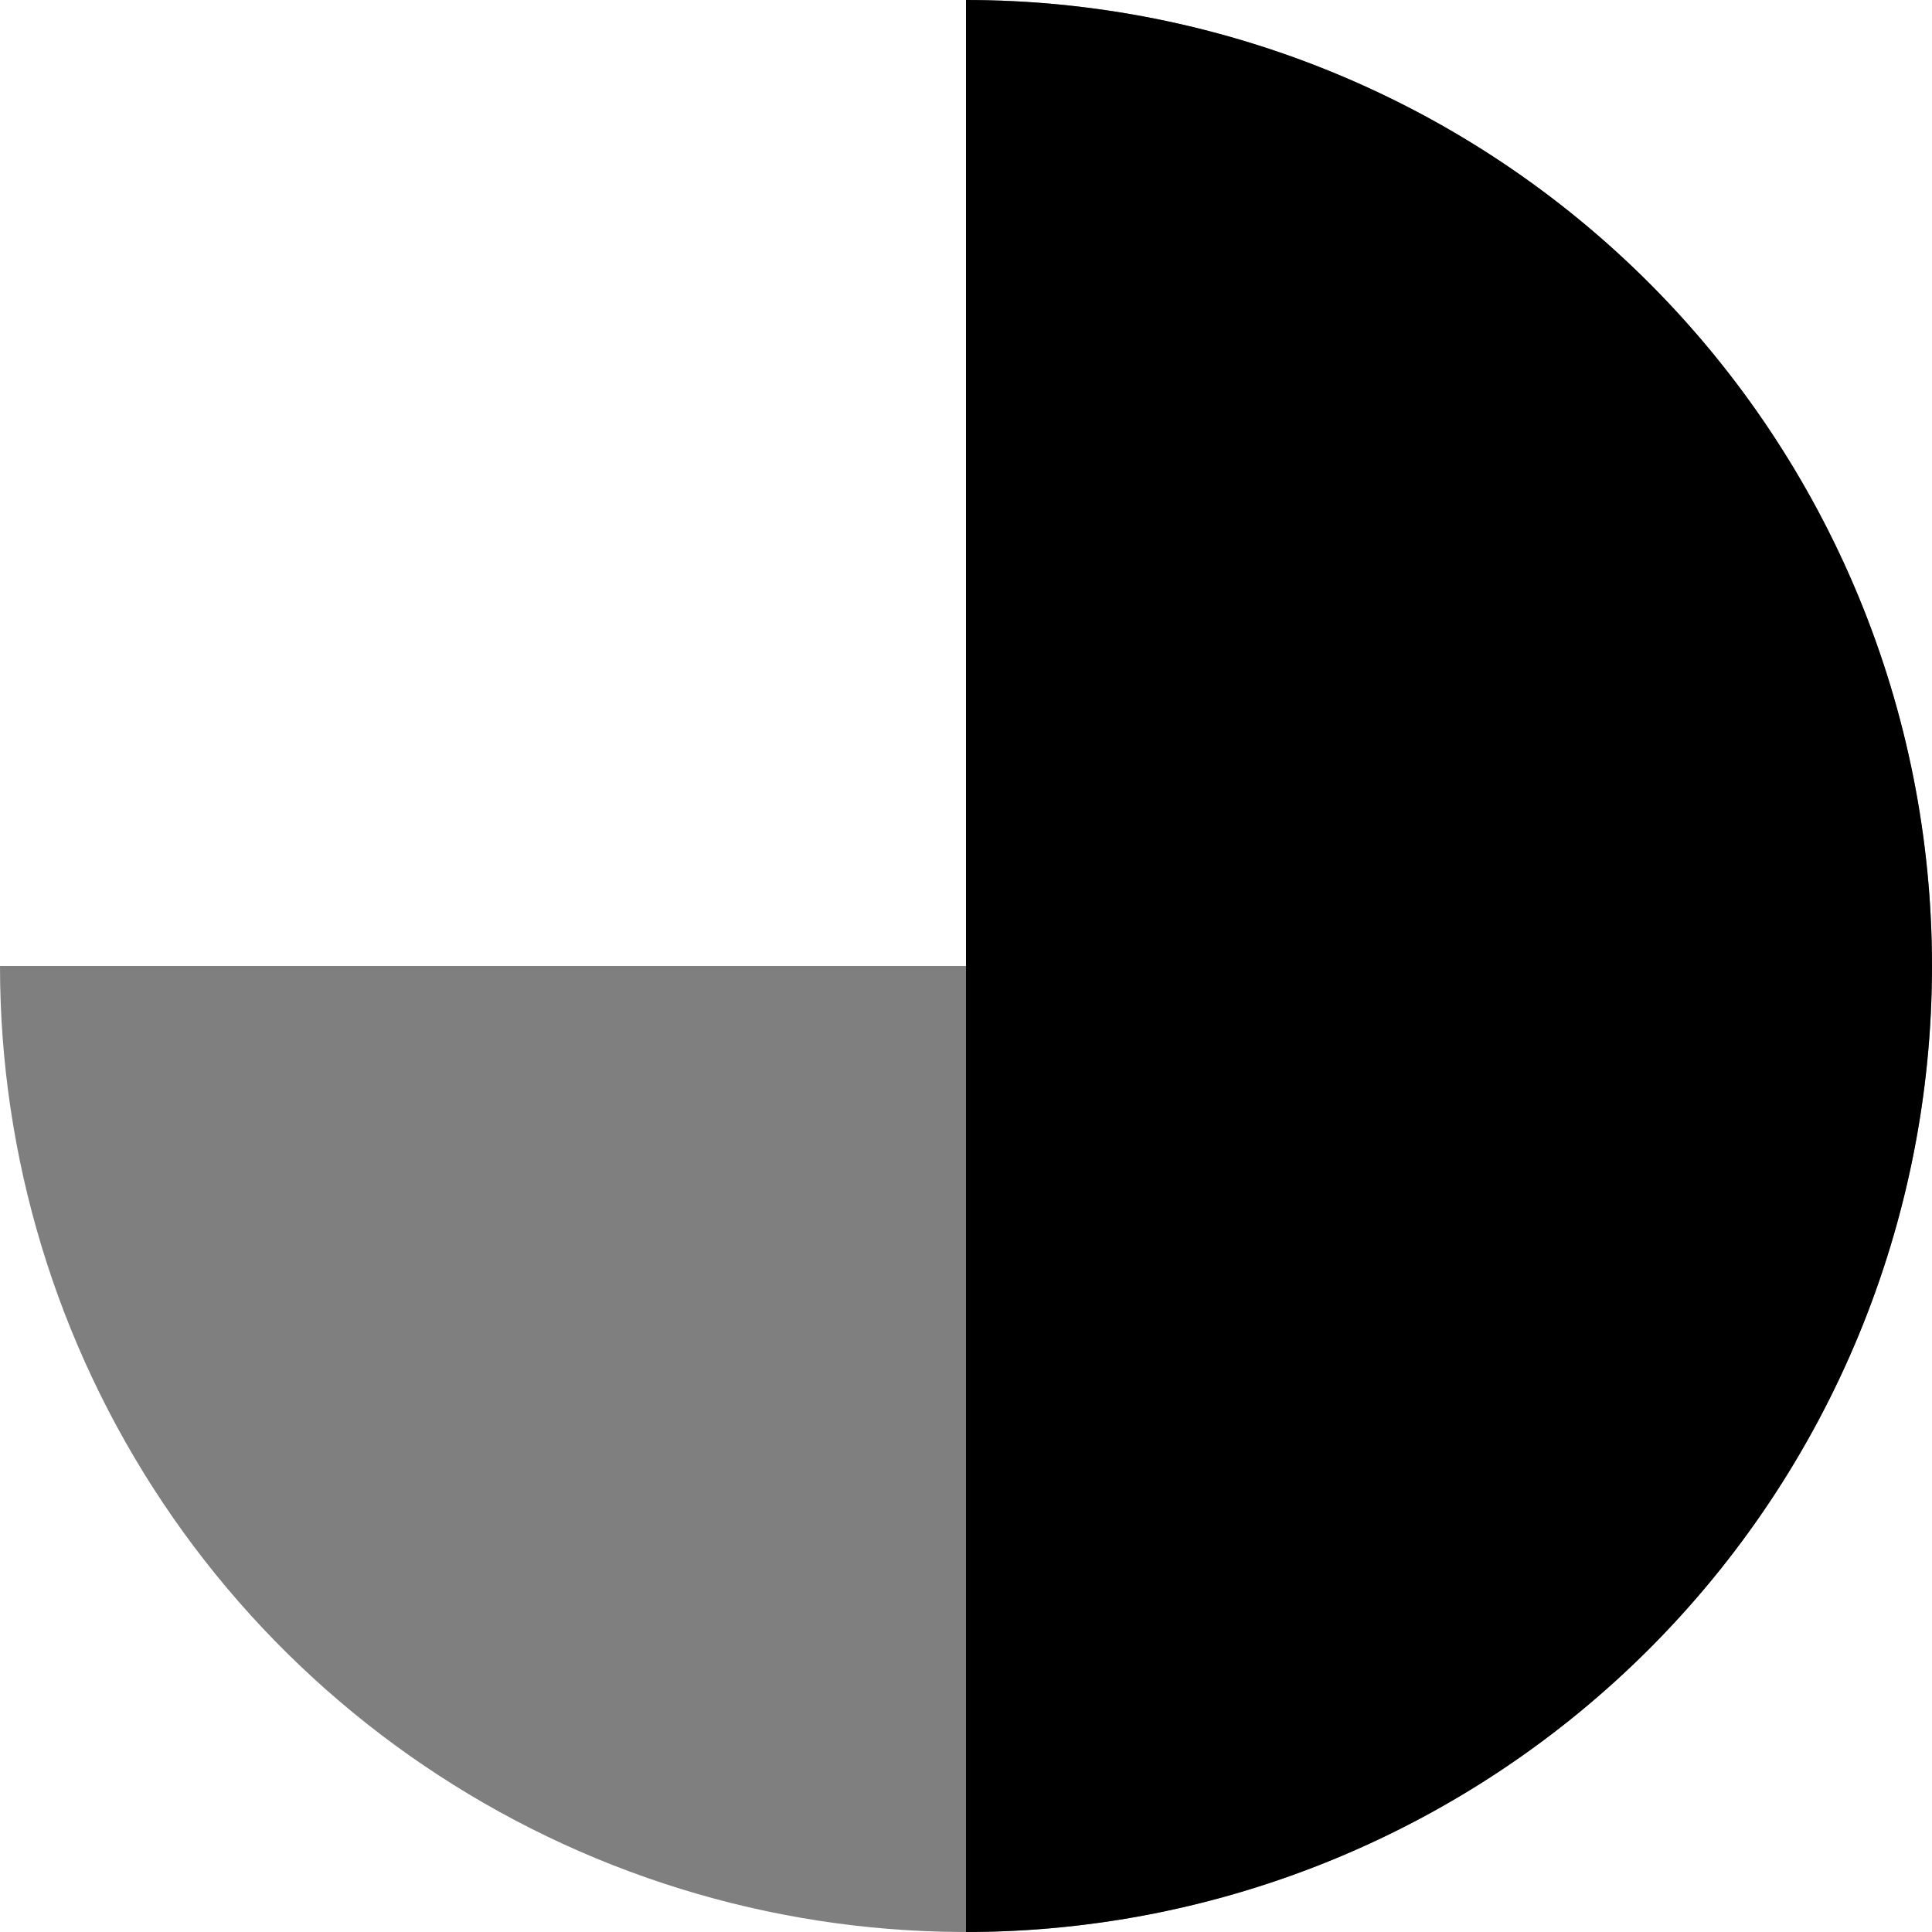
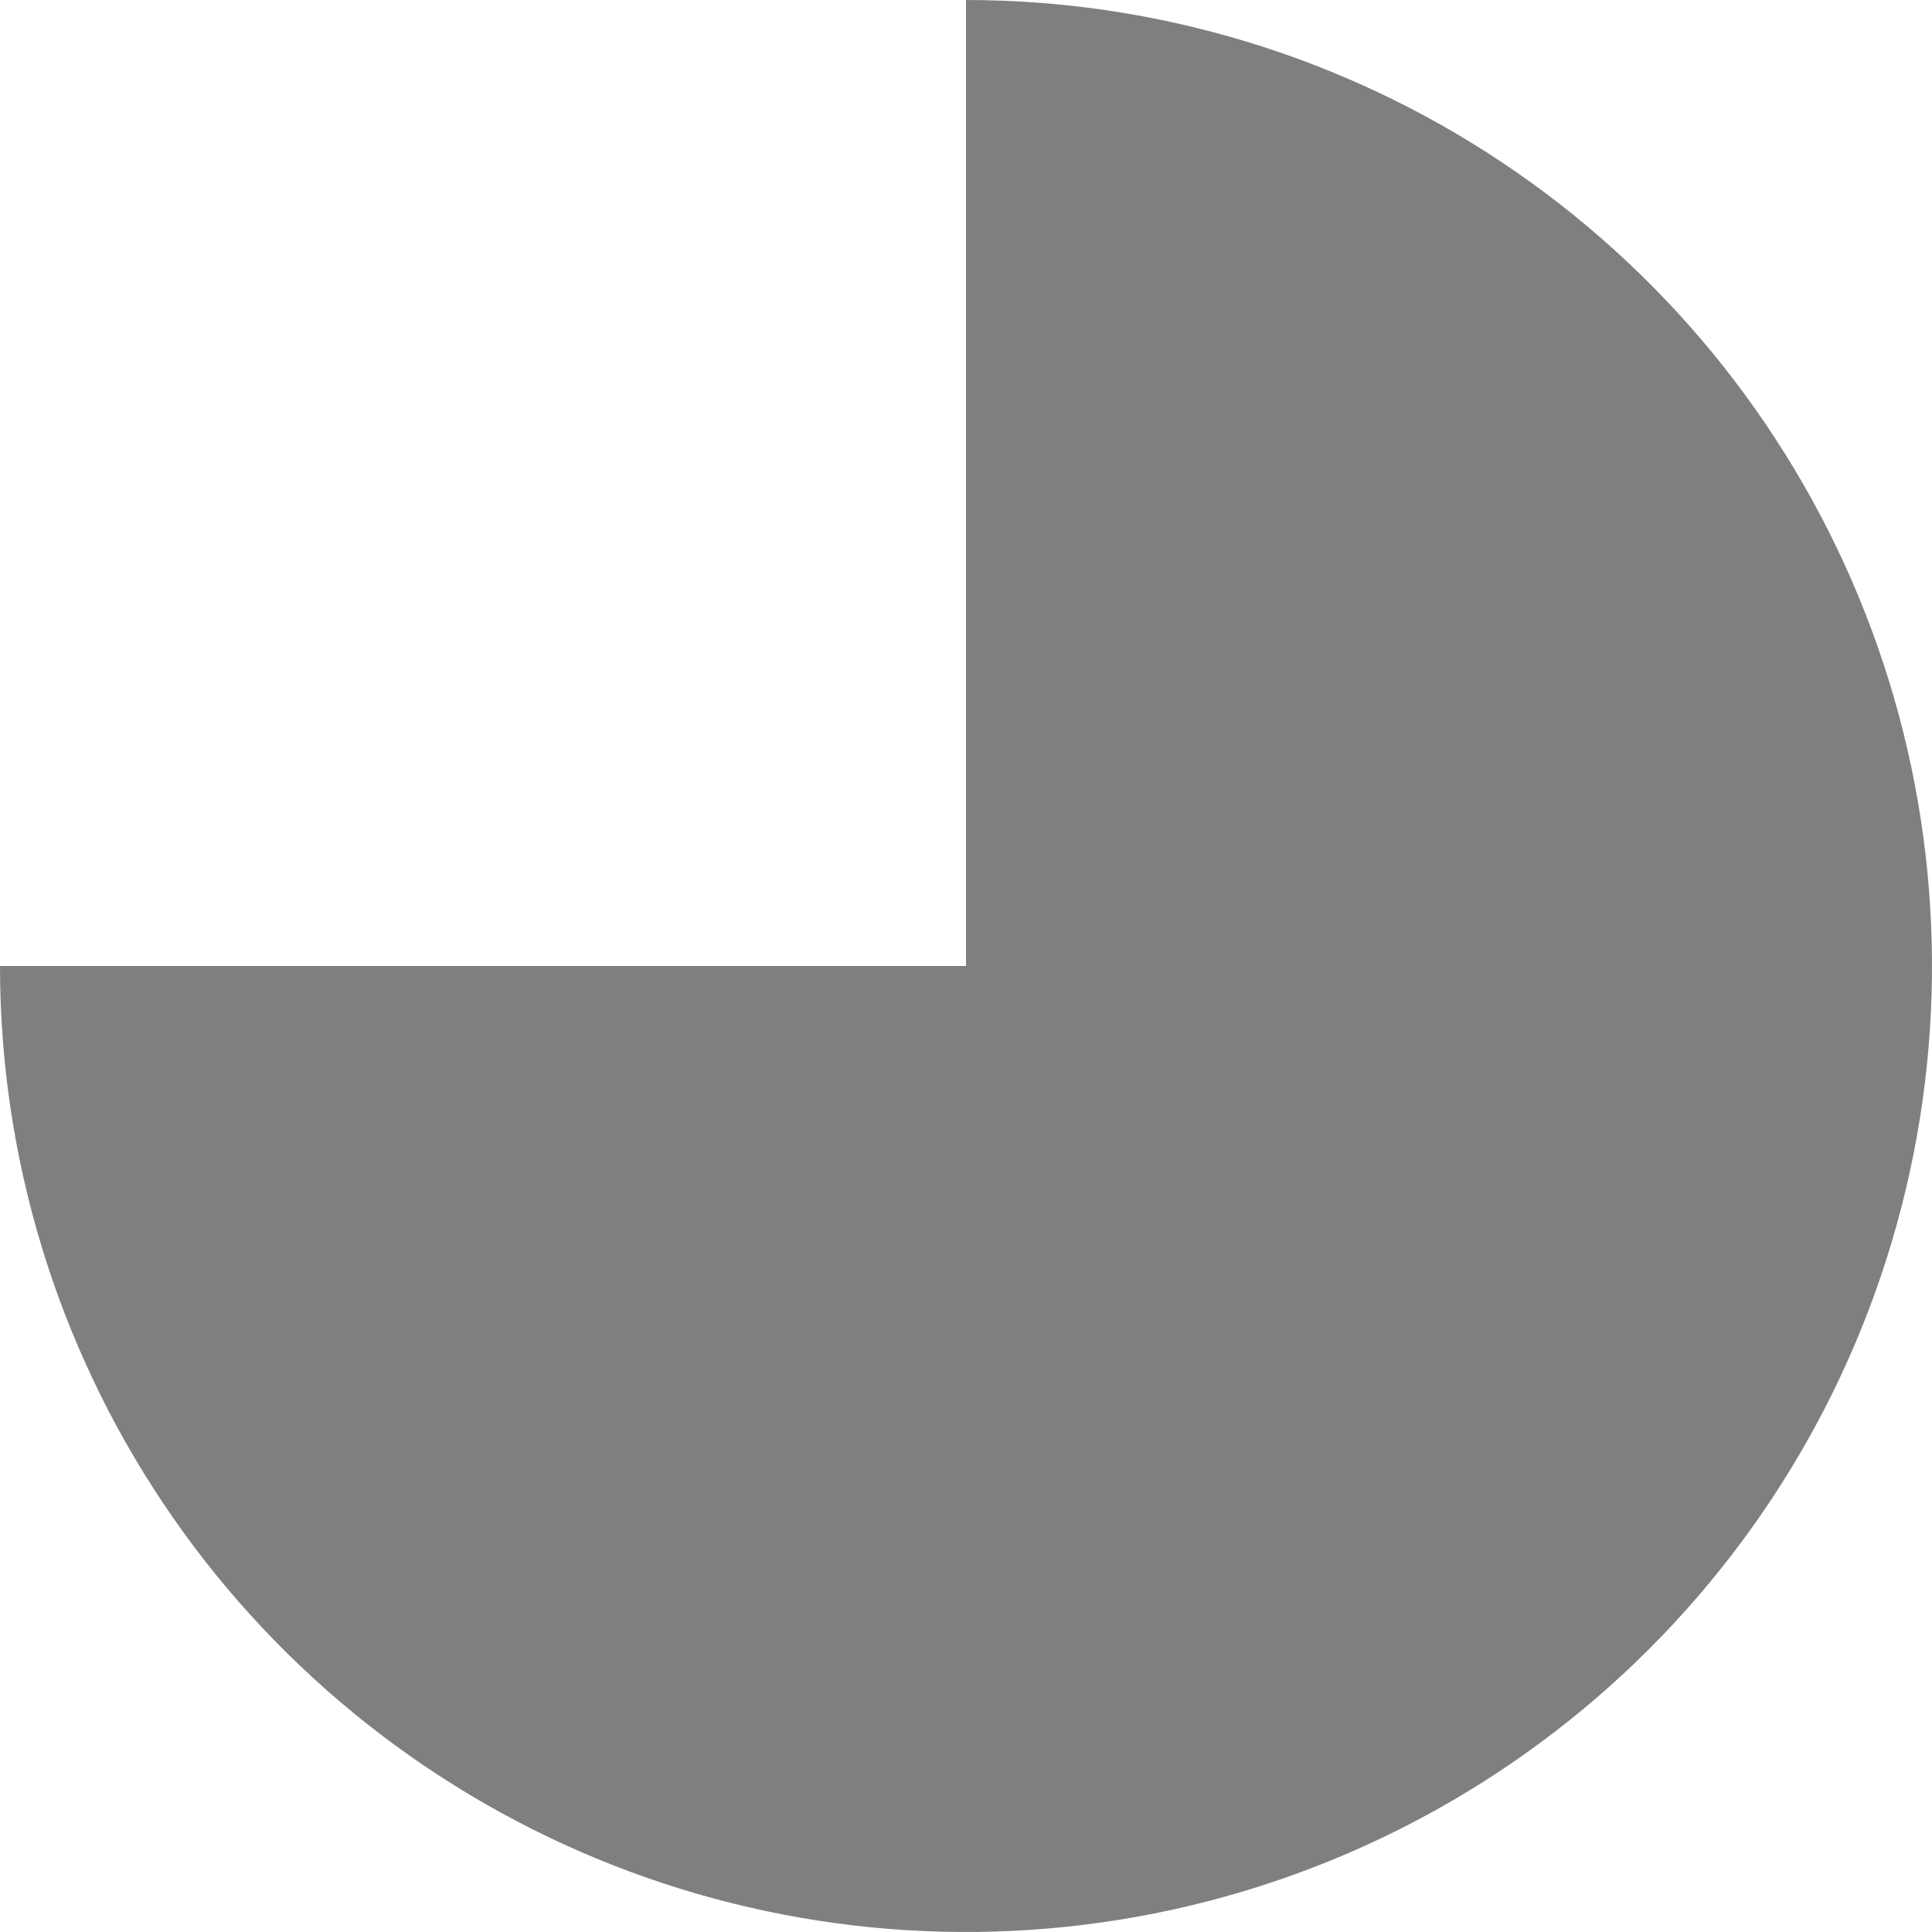
<svg xmlns="http://www.w3.org/2000/svg" width="400" height="400" viewBox="0 0 400 400" fill="none">
  <path d="M0 200C-3.45812e-06 239.556 11.73 278.224 33.706 311.114C55.682 344.004 86.918 369.638 123.463 384.776C160.009 399.913 200.222 403.874 239.018 396.157C277.814 388.44 313.451 369.392 341.421 341.421C369.392 313.451 388.44 277.814 396.157 239.018C403.874 200.222 399.913 160.009 384.776 123.463C369.638 86.918 344.004 55.682 311.114 33.706C278.224 11.73 239.556 2.98642e-06 200 0L200 200L0 200Z" fill="black" fill-opacity="0.5" />
-   <path d="M200 400C226.264 400 252.272 394.827 276.537 384.776C300.802 374.725 322.85 359.993 341.421 341.421C359.993 322.85 374.725 300.802 384.776 276.537C394.827 252.272 400 226.264 400 200C400 173.736 394.827 147.728 384.776 123.463C374.725 99.198 359.993 77.15 341.421 58.579C322.85 40.007 300.802 25.275 276.537 15.224C252.272 5.173 226.264 -1.14805e-06 200 0L200 200L200 400Z" fill="black" />
</svg>